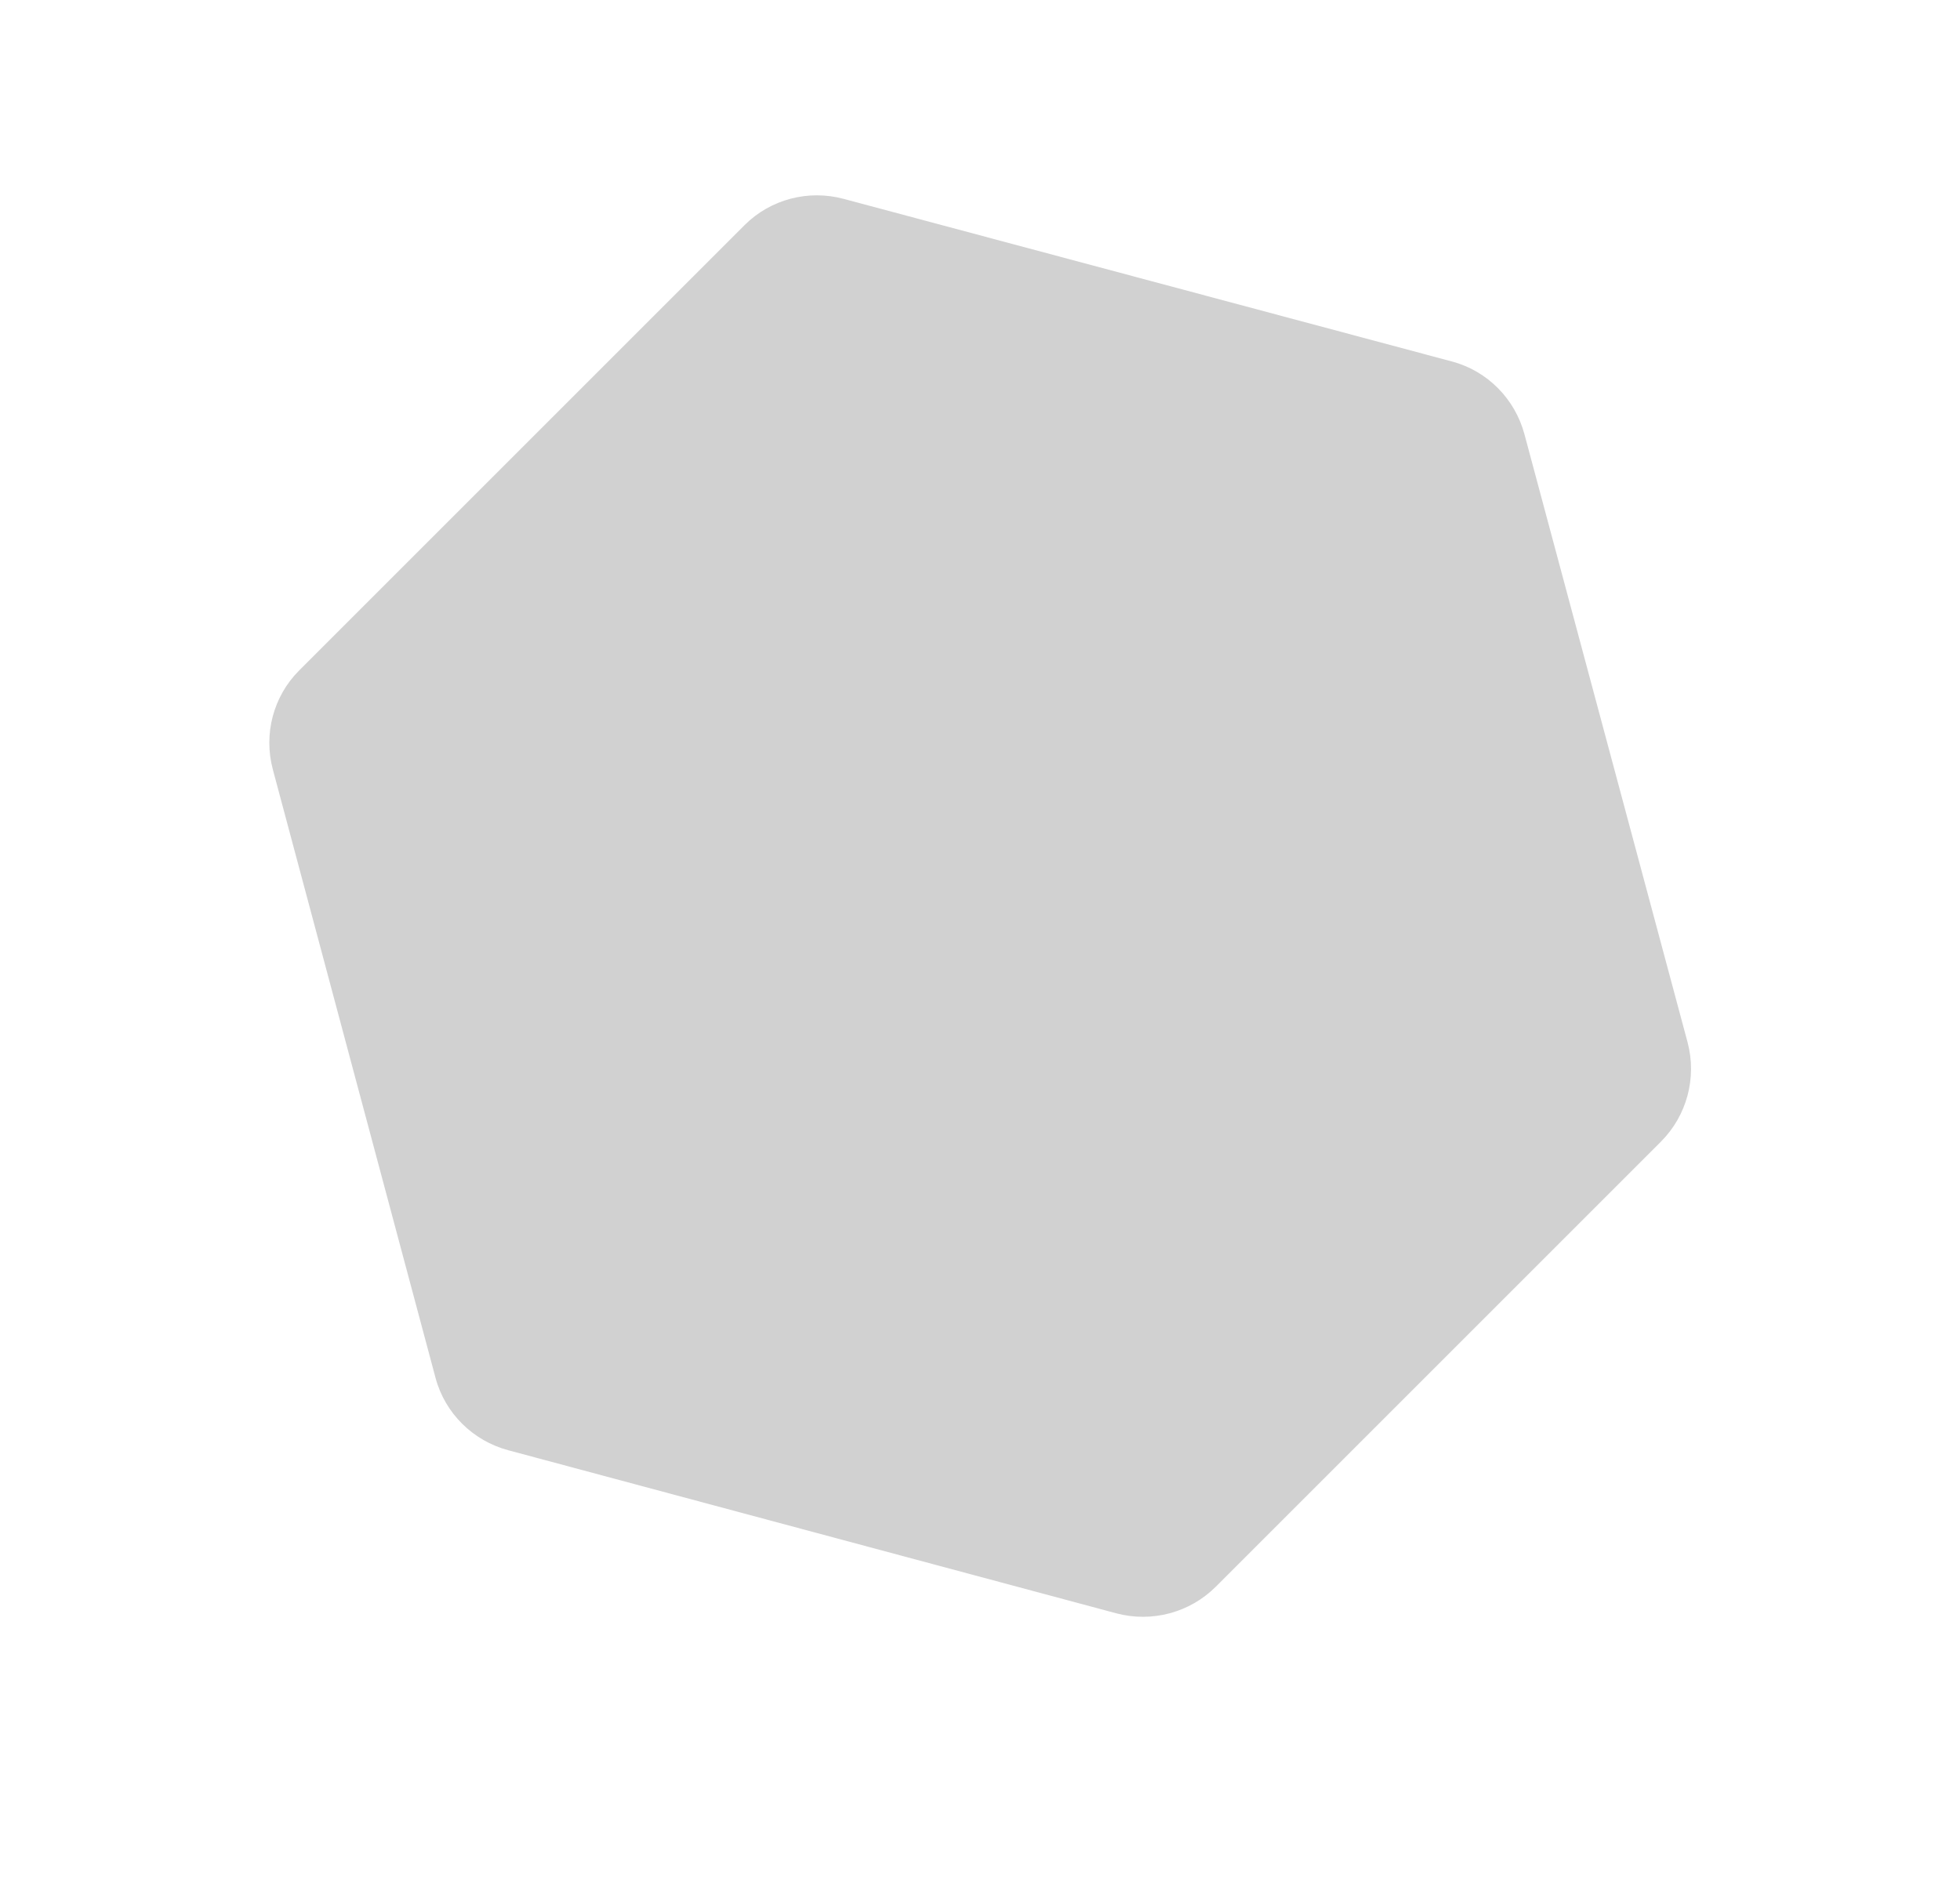
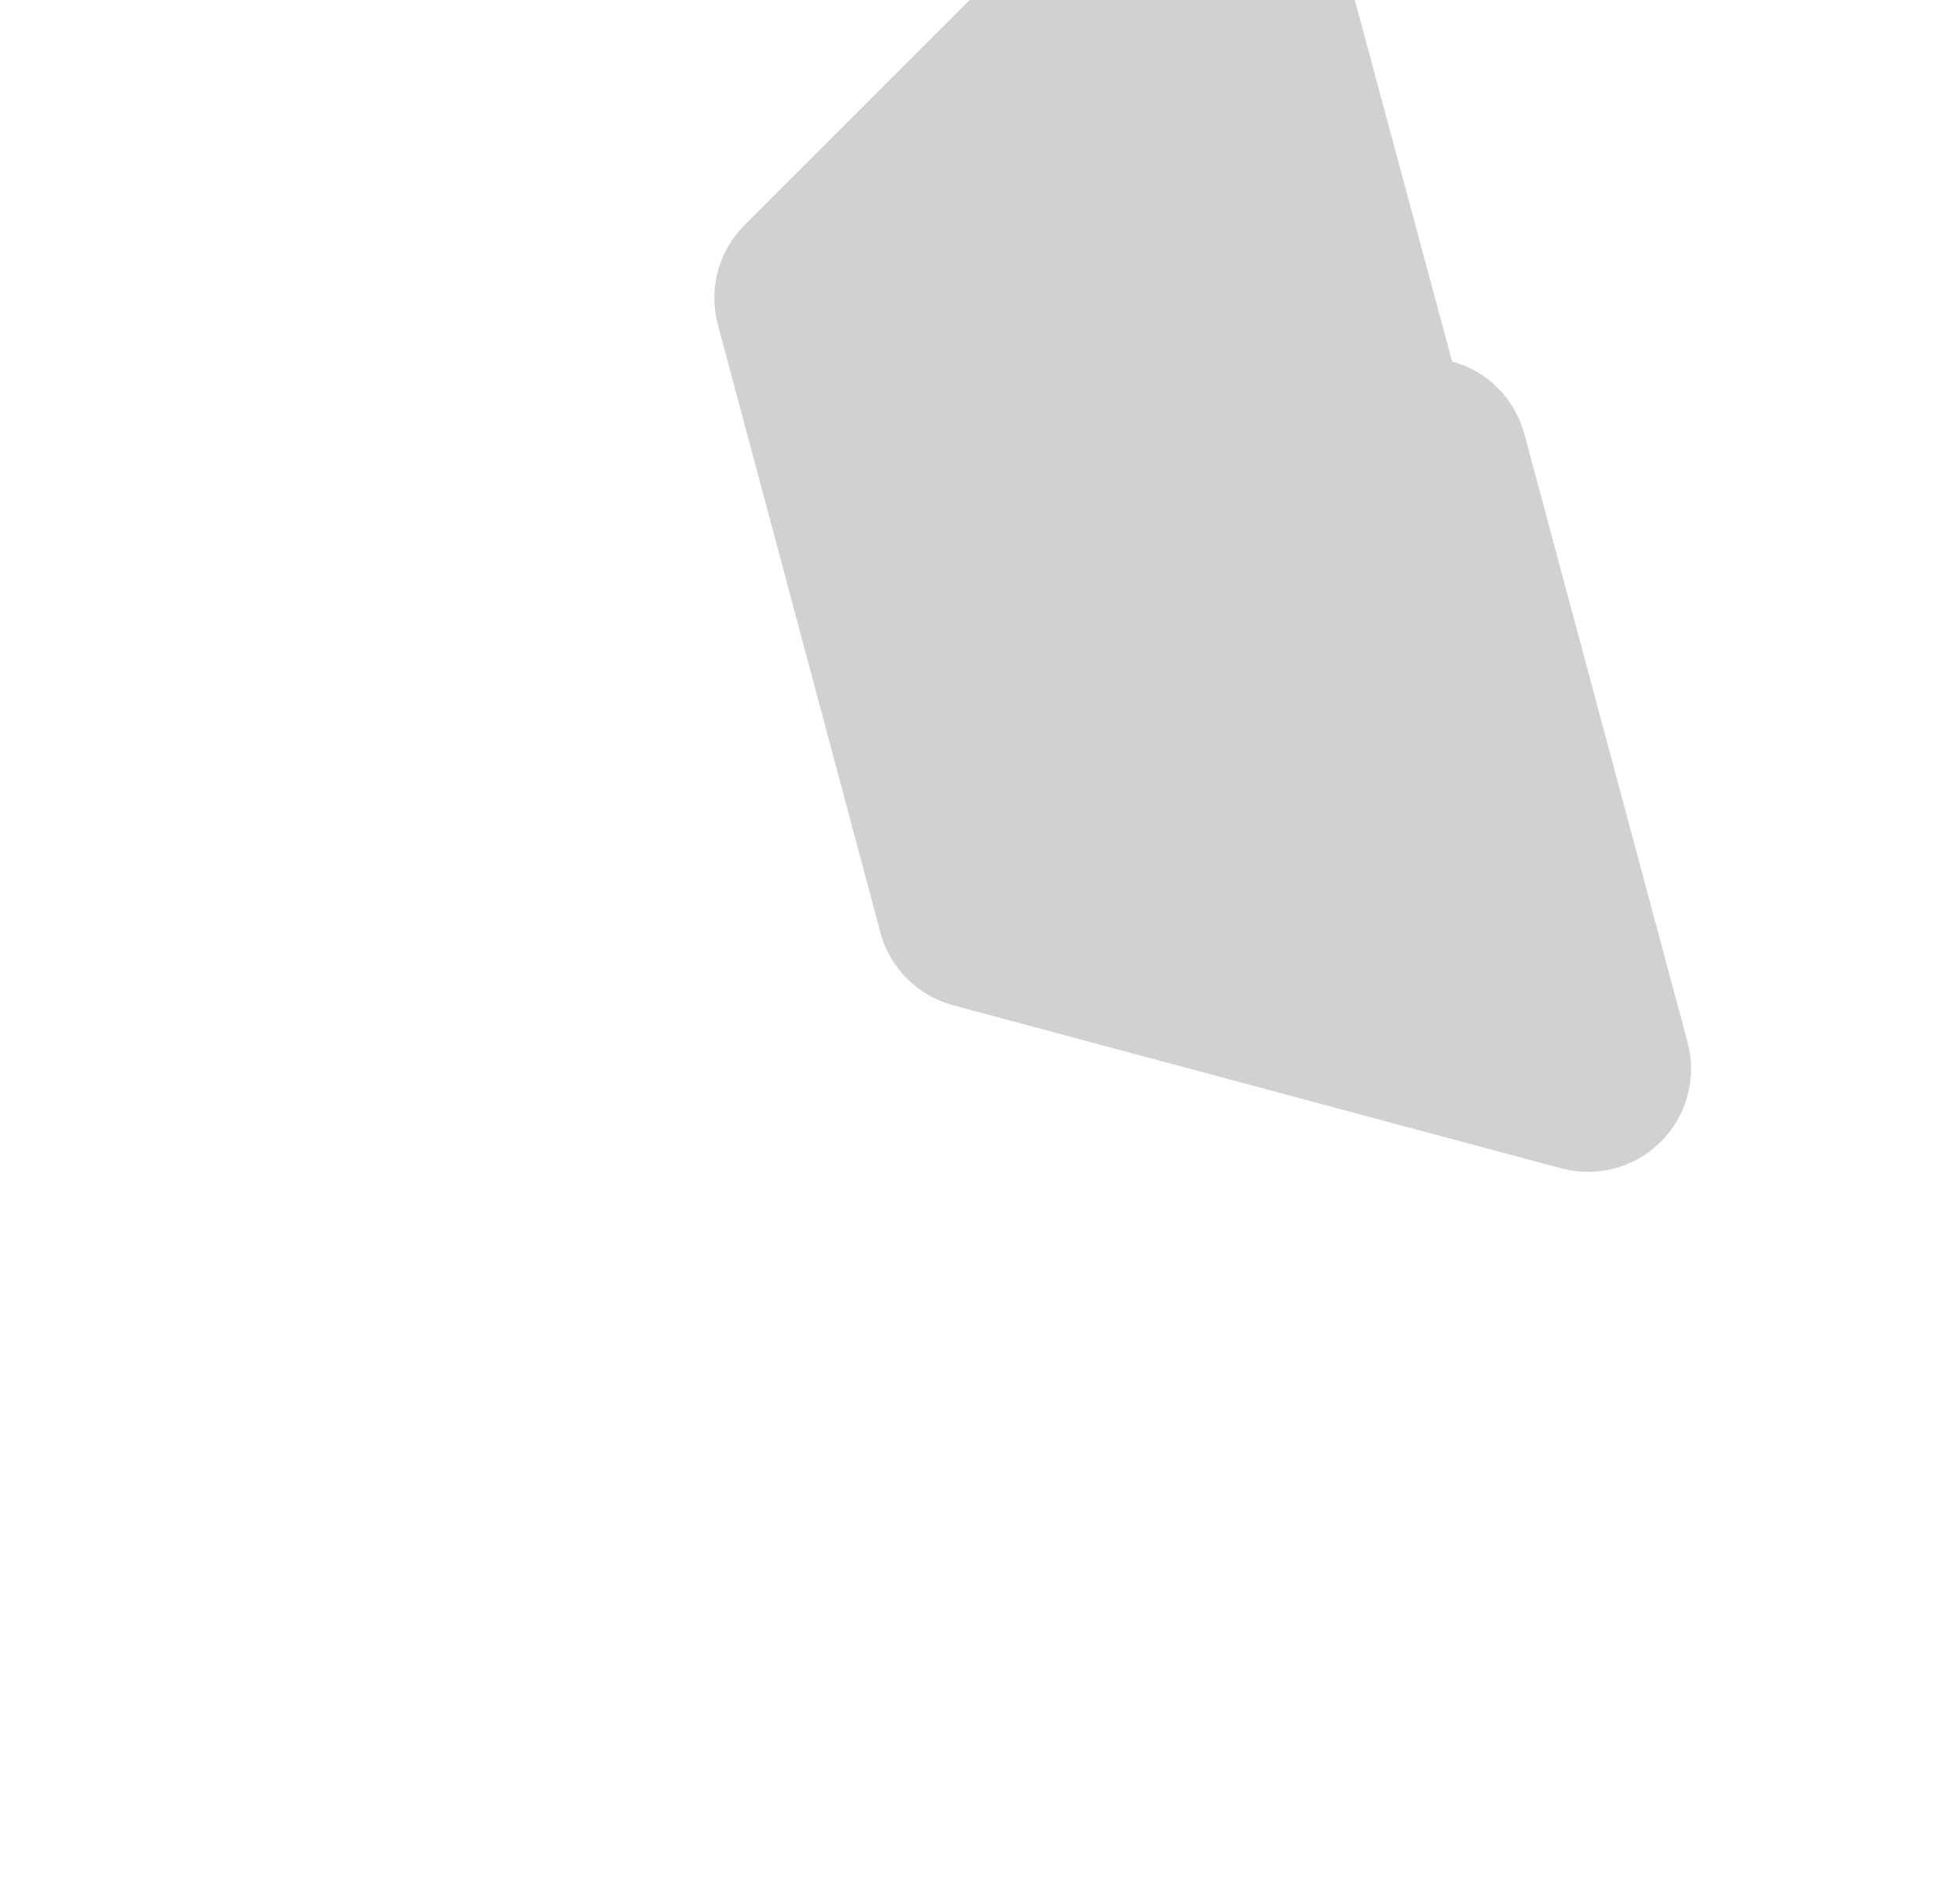
<svg xmlns="http://www.w3.org/2000/svg" version="1.2" viewBox="0 0 477 459" width="477" height="459">
  <title>Star-2-svg</title>
  <style>
		.s0 { fill: #d1d1d1 } 
	</style>
-   <path id="Layer" class="s0" d="m353.4 88c8.6 2.3 15.3 9.1 17.6 17.7l39.7 148c2.3 8.7-0.2 17.9-6.5 24.2l-108.3 108.3c-6.3 6.3-15.5 8.8-24.2 6.5l-148-39.7c-8.6-2.3-15.4-9-17.7-17.6l-39.6-148.1c-2.3-8.6 0.1-17.8 6.4-24.1l108.4-108.4c6.3-6.3 15.5-8.7 24.1-6.4z" />
+   <path id="Layer" class="s0" d="m353.4 88c8.6 2.3 15.3 9.1 17.6 17.7l39.7 148c2.3 8.7-0.2 17.9-6.5 24.2c-6.3 6.3-15.5 8.8-24.2 6.5l-148-39.7c-8.6-2.3-15.4-9-17.7-17.6l-39.6-148.1c-2.3-8.6 0.1-17.8 6.4-24.1l108.4-108.4c6.3-6.3 15.5-8.7 24.1-6.4z" />
</svg>